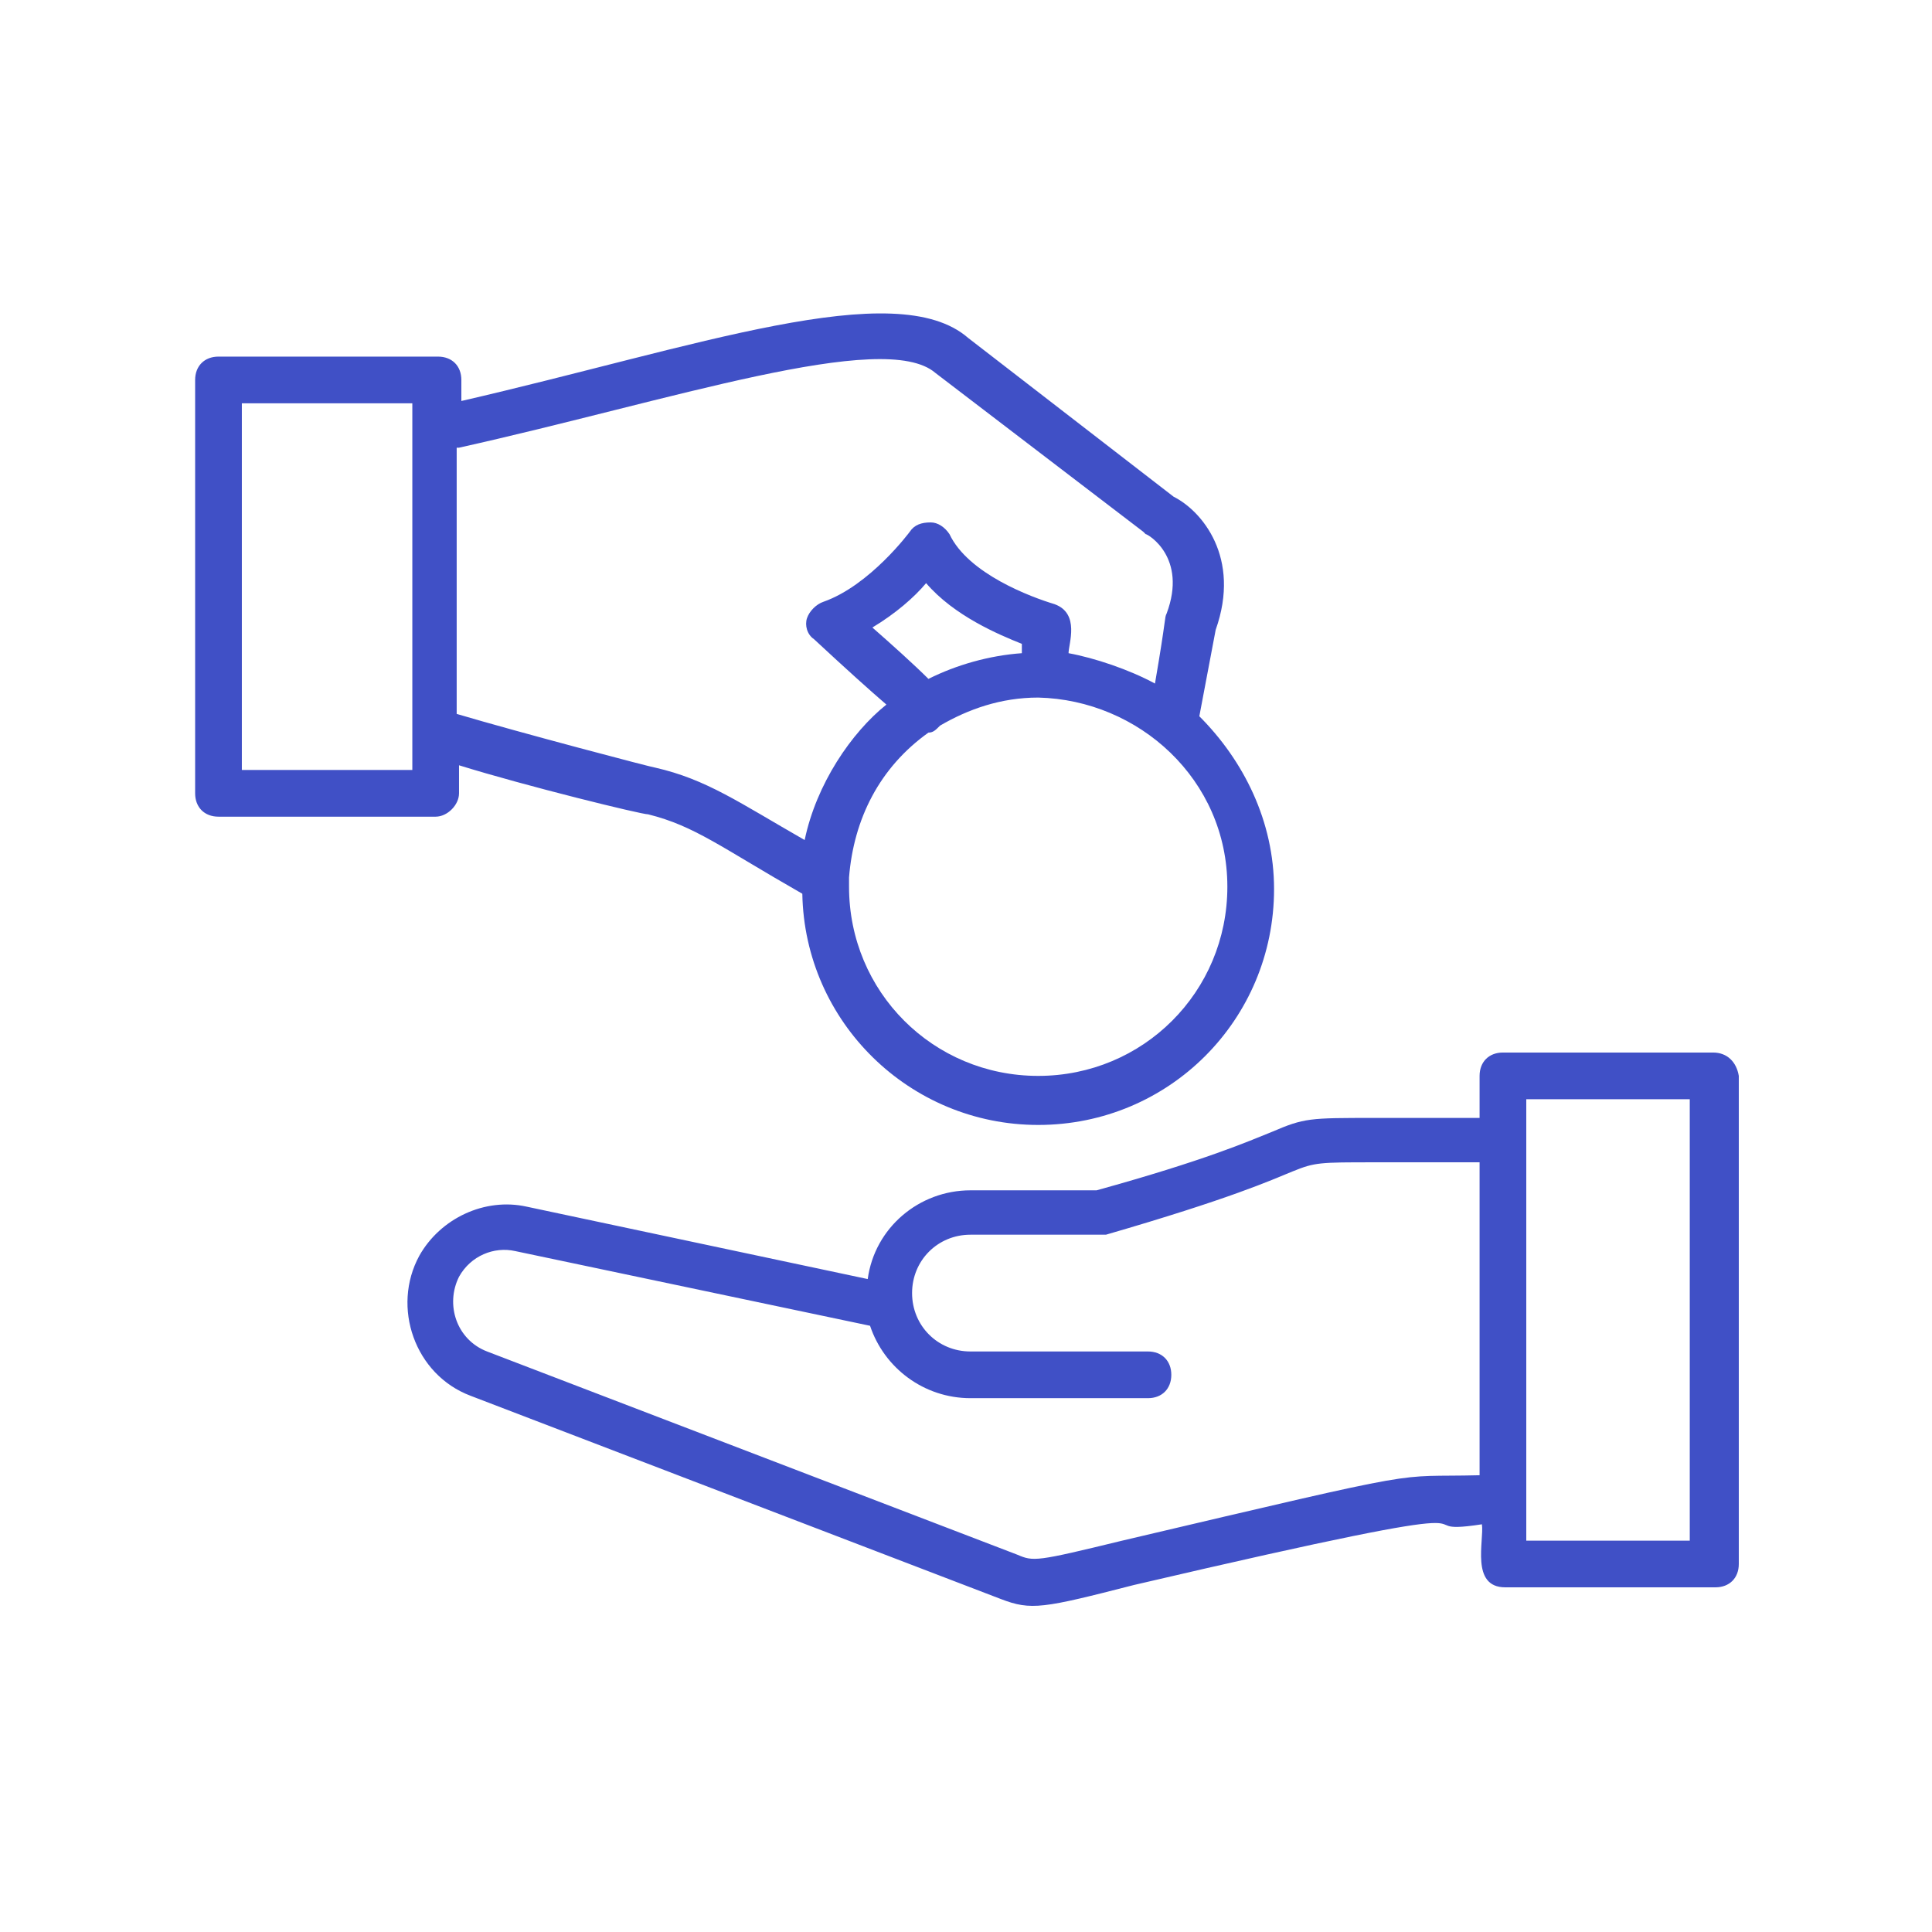
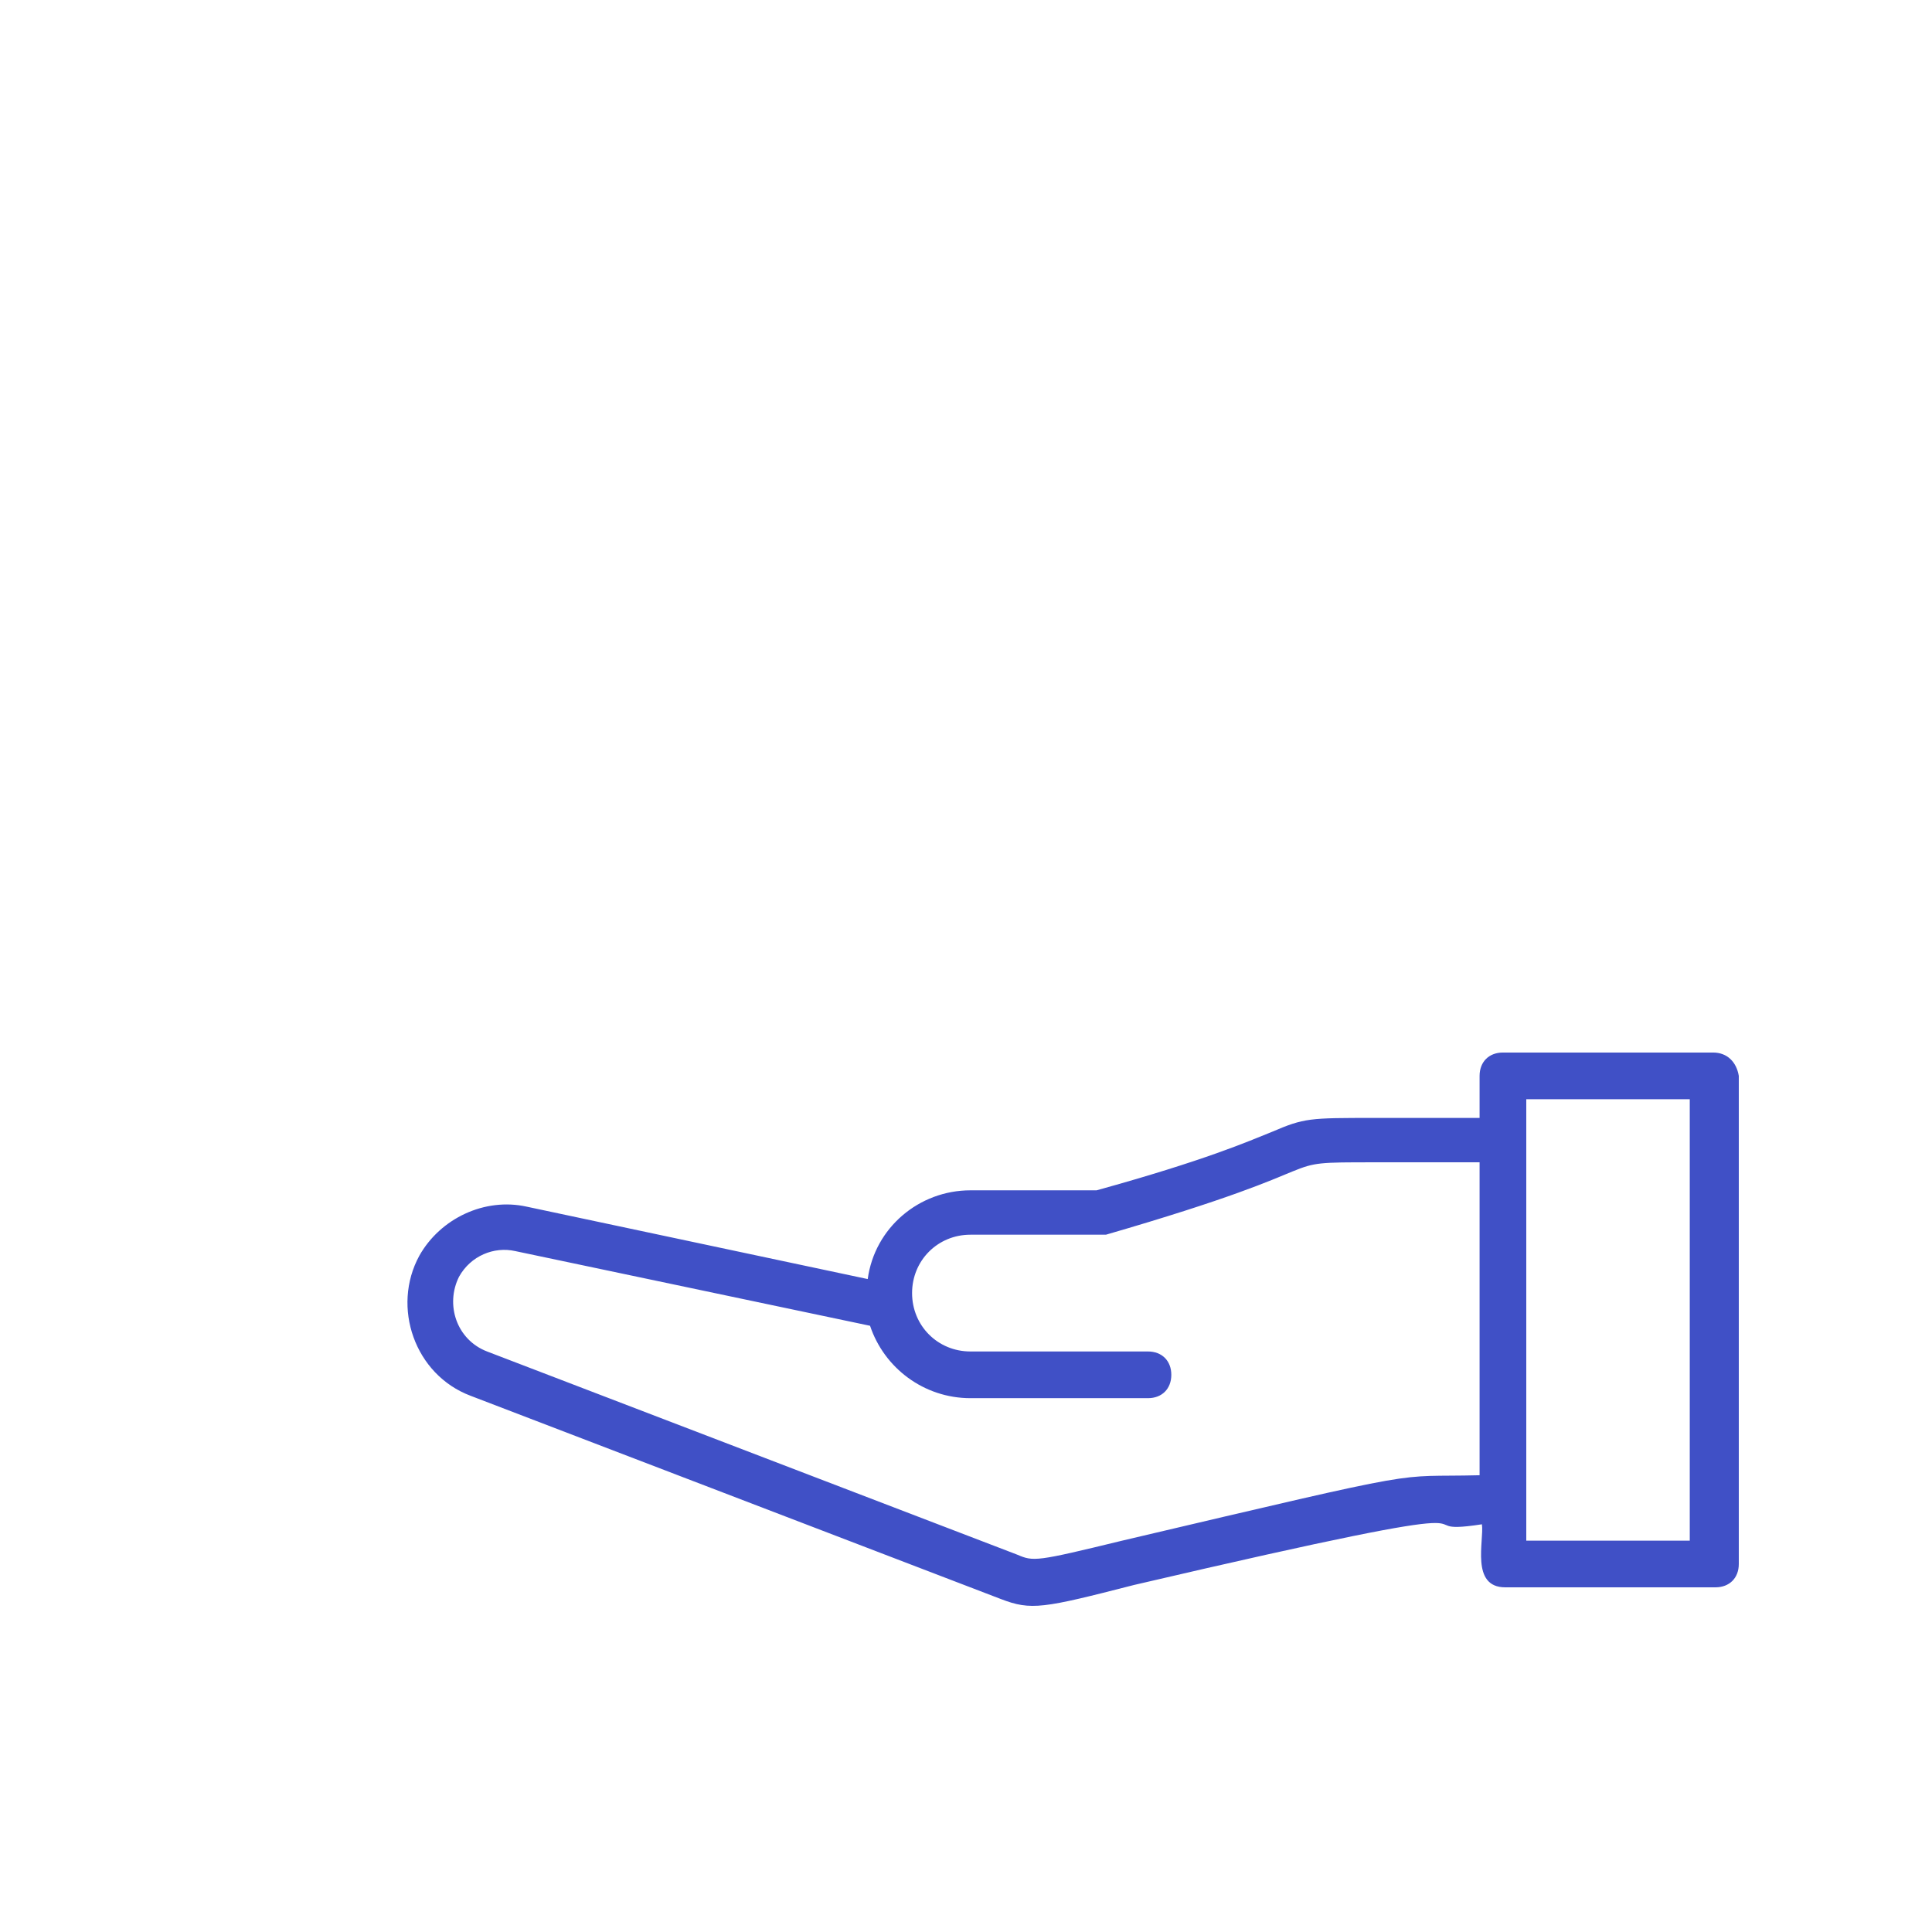
<svg xmlns="http://www.w3.org/2000/svg" width="100" height="100" viewBox="0 0 100 100" fill="none">
  <path d="M88.67 54.479H77.791C77.066 54.479 76.583 54.963 76.583 55.688V57.864C74.165 57.864 72.352 57.864 71.143 57.864C67.759 57.864 67.517 57.864 65.825 58.589C64.616 59.073 62.44 60.04 56.759 61.611H50.231C47.572 61.611 45.275 63.545 44.913 66.204L27.265 62.457C25.089 61.974 22.792 63.062 21.704 64.996C20.254 67.655 21.463 71.16 24.364 72.248L51.803 82.765C53.374 83.369 53.979 83.248 58.693 82.039C80.451 76.963 71.989 79.622 76.704 78.897C76.824 79.743 76.099 82.16 77.912 82.16H88.791C89.517 82.16 90 81.677 90 80.951V55.688C89.879 54.963 89.396 54.479 88.67 54.479ZM58.088 79.743C53.616 80.831 53.495 80.831 52.649 80.468L25.21 69.952C23.638 69.347 23.034 67.534 23.759 66.084C24.364 64.996 25.572 64.512 26.66 64.754L45.034 68.622C45.759 70.798 47.814 72.369 50.231 72.369H59.418C60.143 72.369 60.627 71.886 60.627 71.16C60.627 70.435 60.143 69.952 59.418 69.952H50.231C48.539 69.952 47.209 68.622 47.209 66.93C47.209 65.237 48.539 63.908 50.231 63.908C57.242 63.908 56.88 63.908 57.242 63.908C70.176 60.161 65.462 60.161 71.143 60.161C72.352 60.161 74.165 60.161 76.583 60.161V76.358C71.868 76.479 74.528 75.875 58.088 79.743ZM87.462 79.743H79C79 75.028 79 65.479 79 56.897H87.462V79.743Z" fill="#4050C6" />
-   <path d="M23.759 41.062V39.611C27.265 40.699 33.188 42.15 33.55 42.15C35.968 42.754 37.297 43.842 41.528 46.26C41.649 52.908 47.089 58.227 53.737 58.227C60.506 58.227 65.945 52.787 65.945 46.018C65.945 42.513 64.374 39.37 62.077 37.073L62.923 32.601C64.253 28.853 62.198 26.436 60.748 25.711L50.111 17.491C46.363 14.227 35.968 17.974 23.88 20.755V19.667C23.88 18.941 23.397 18.458 22.671 18.458H11.309C10.584 18.458 10.1 18.941 10.1 19.667V41.062C10.1 41.787 10.584 42.271 11.309 42.271H22.55C23.155 42.271 23.759 41.666 23.759 41.062ZM52.891 33.809C51.198 33.93 49.506 34.414 48.056 35.139C47.33 34.414 46.121 33.326 45.154 32.48C46.363 31.754 47.33 30.908 47.935 30.183C49.385 31.875 51.682 32.842 52.891 33.326V33.809ZM63.528 45.897C63.528 51.337 59.176 55.688 53.737 55.688C48.297 55.688 43.946 51.337 43.946 45.897C43.946 45.776 43.946 45.534 43.946 45.414C44.188 42.392 45.517 39.732 48.056 37.919C48.297 37.919 48.418 37.798 48.66 37.556C50.111 36.71 51.803 36.106 53.737 36.106C58.934 36.227 63.528 40.337 63.528 45.897ZM23.759 23.172C34.638 20.755 45.759 17.007 48.418 19.304L59.176 27.524L59.297 27.645C59.418 27.645 61.473 28.853 60.385 31.754C60.264 31.996 60.385 31.875 59.781 35.381C58.451 34.656 56.638 34.051 55.308 33.809C55.308 33.326 55.913 31.754 54.583 31.271C53.374 30.908 50.111 29.7 49.144 27.645C48.902 27.282 48.539 27.04 48.176 27.04C47.693 27.04 47.33 27.161 47.089 27.524C47.089 27.524 45.034 30.304 42.616 31.15C42.254 31.271 41.891 31.634 41.77 31.996C41.649 32.359 41.77 32.842 42.133 33.084C43.825 34.656 45.034 35.743 45.88 36.469C44.067 37.919 42.254 40.578 41.649 43.48C38.264 41.545 36.572 40.337 33.913 39.732C33.792 39.732 26.902 37.919 23.638 36.952V23.172H23.759ZM21.342 39.853H12.518V20.875H21.342V39.853Z" fill="#4050C6" />
</svg>